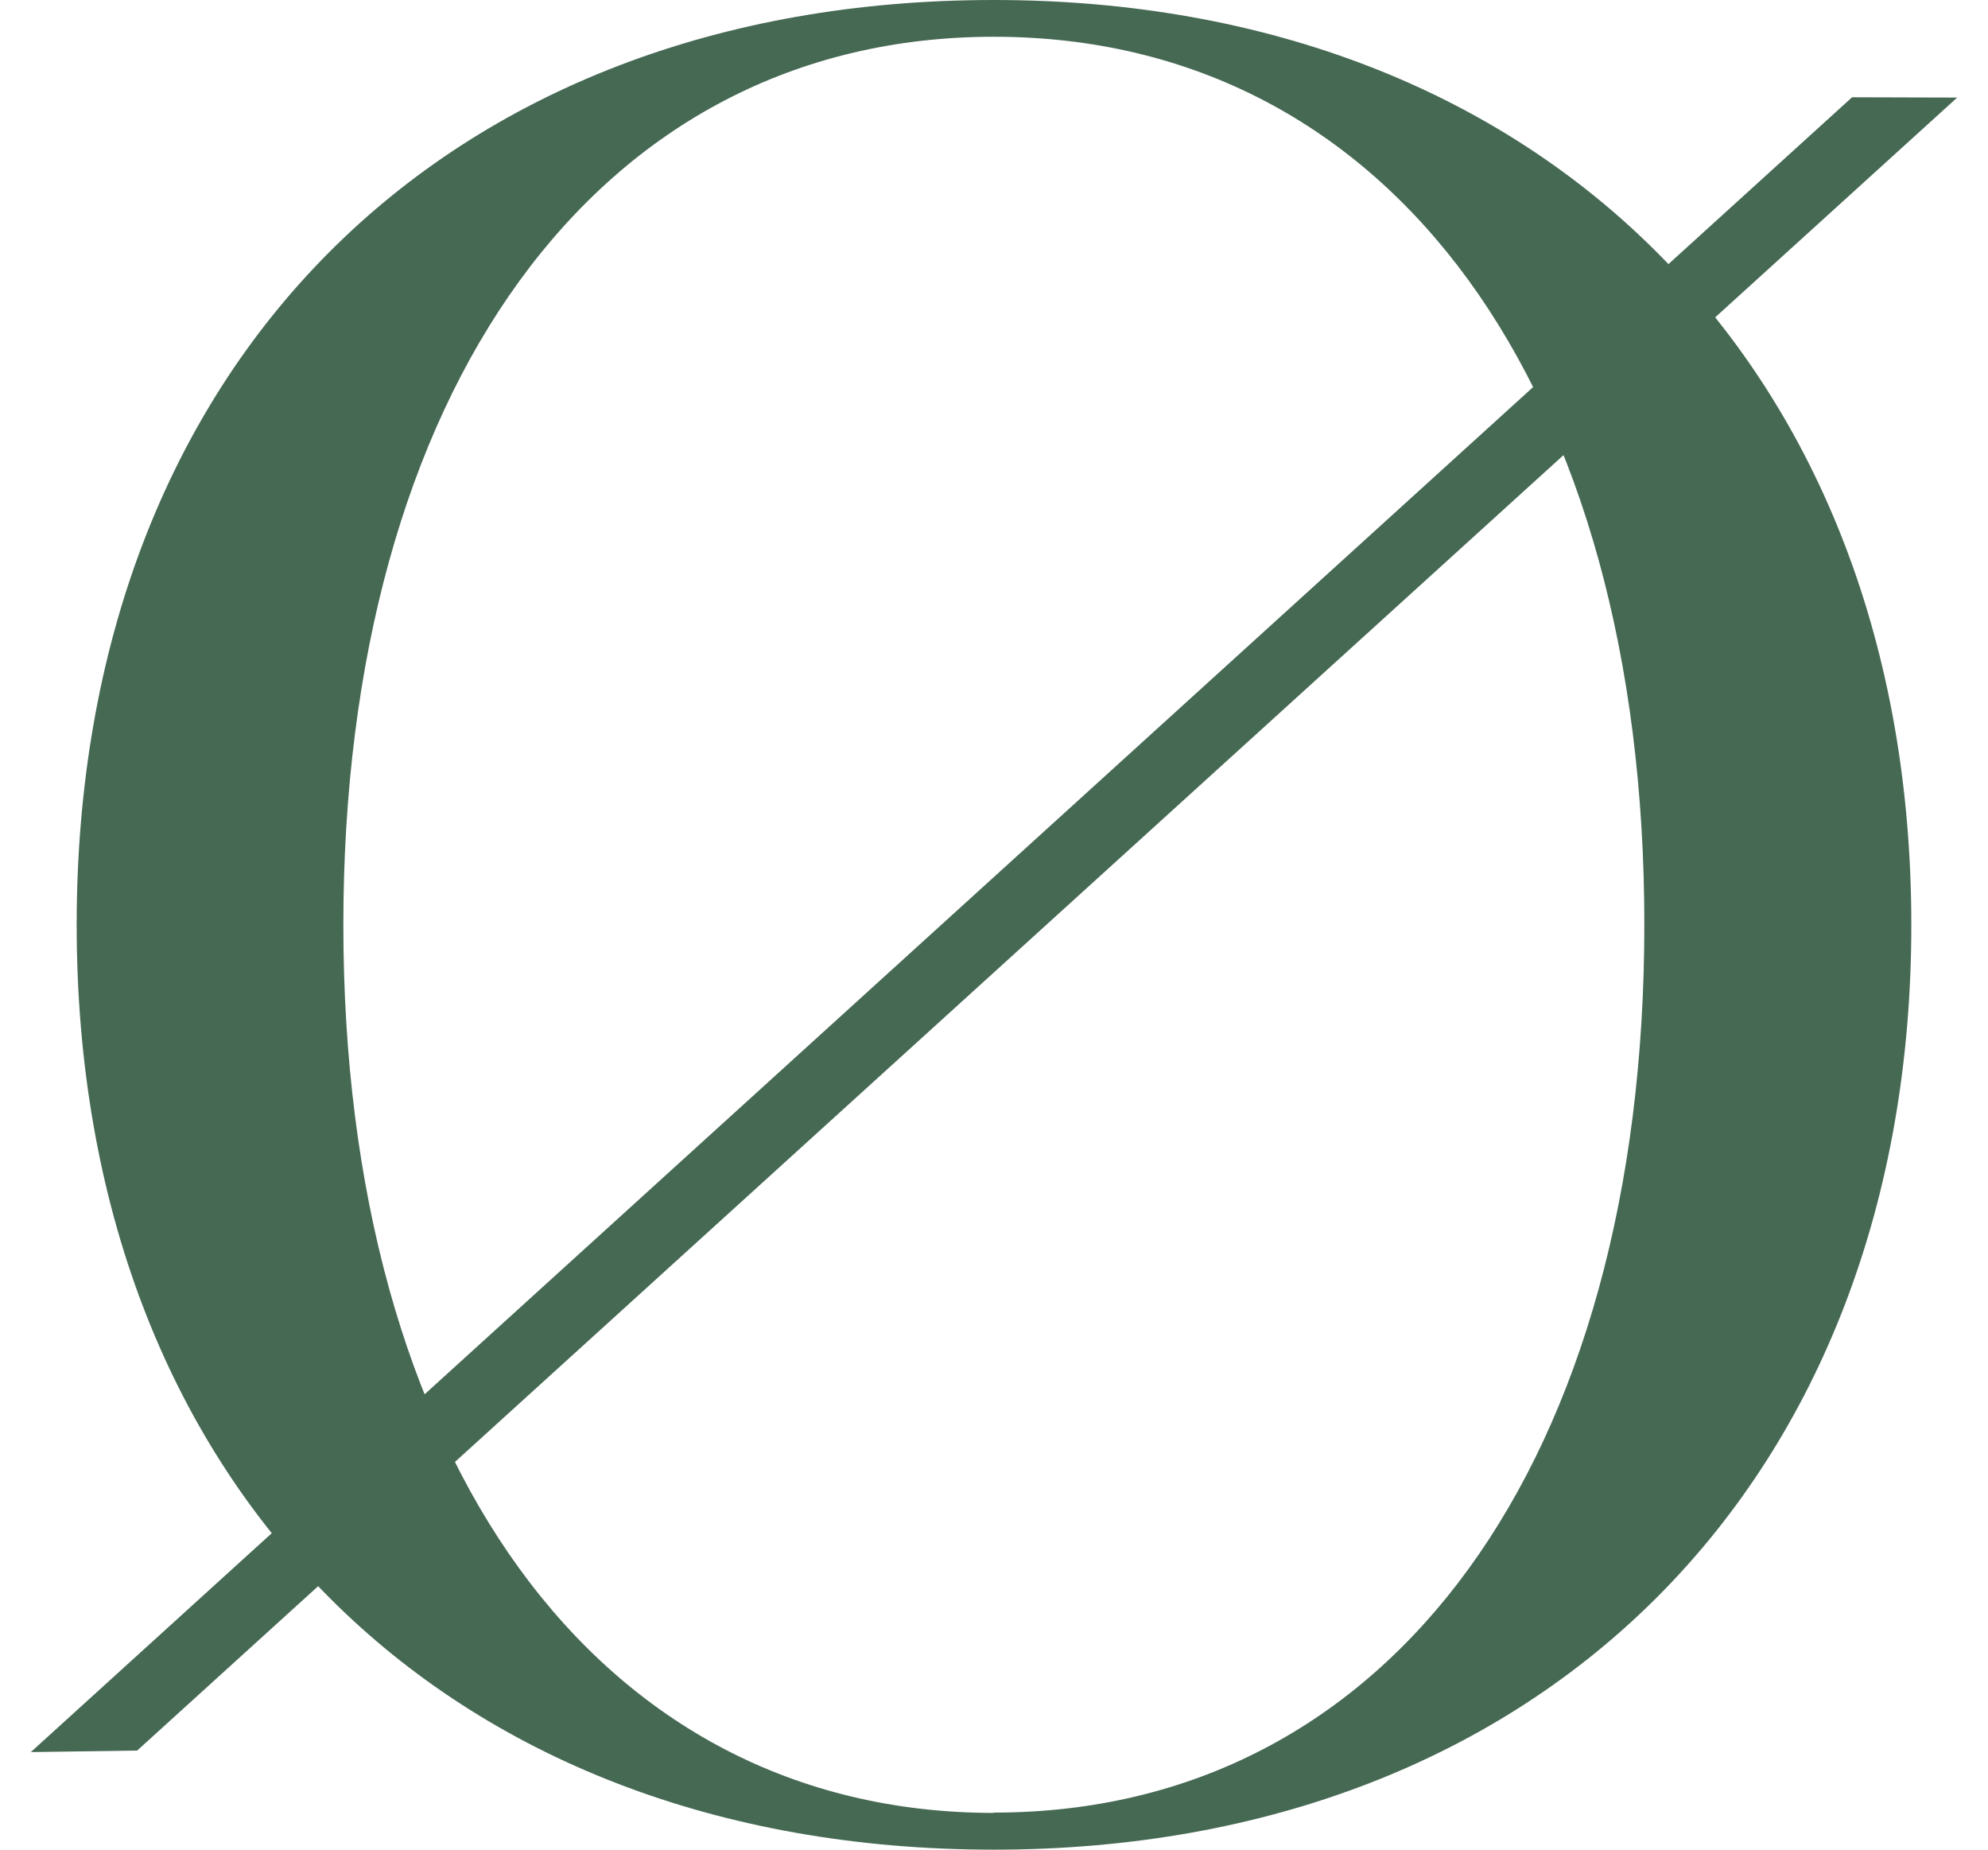
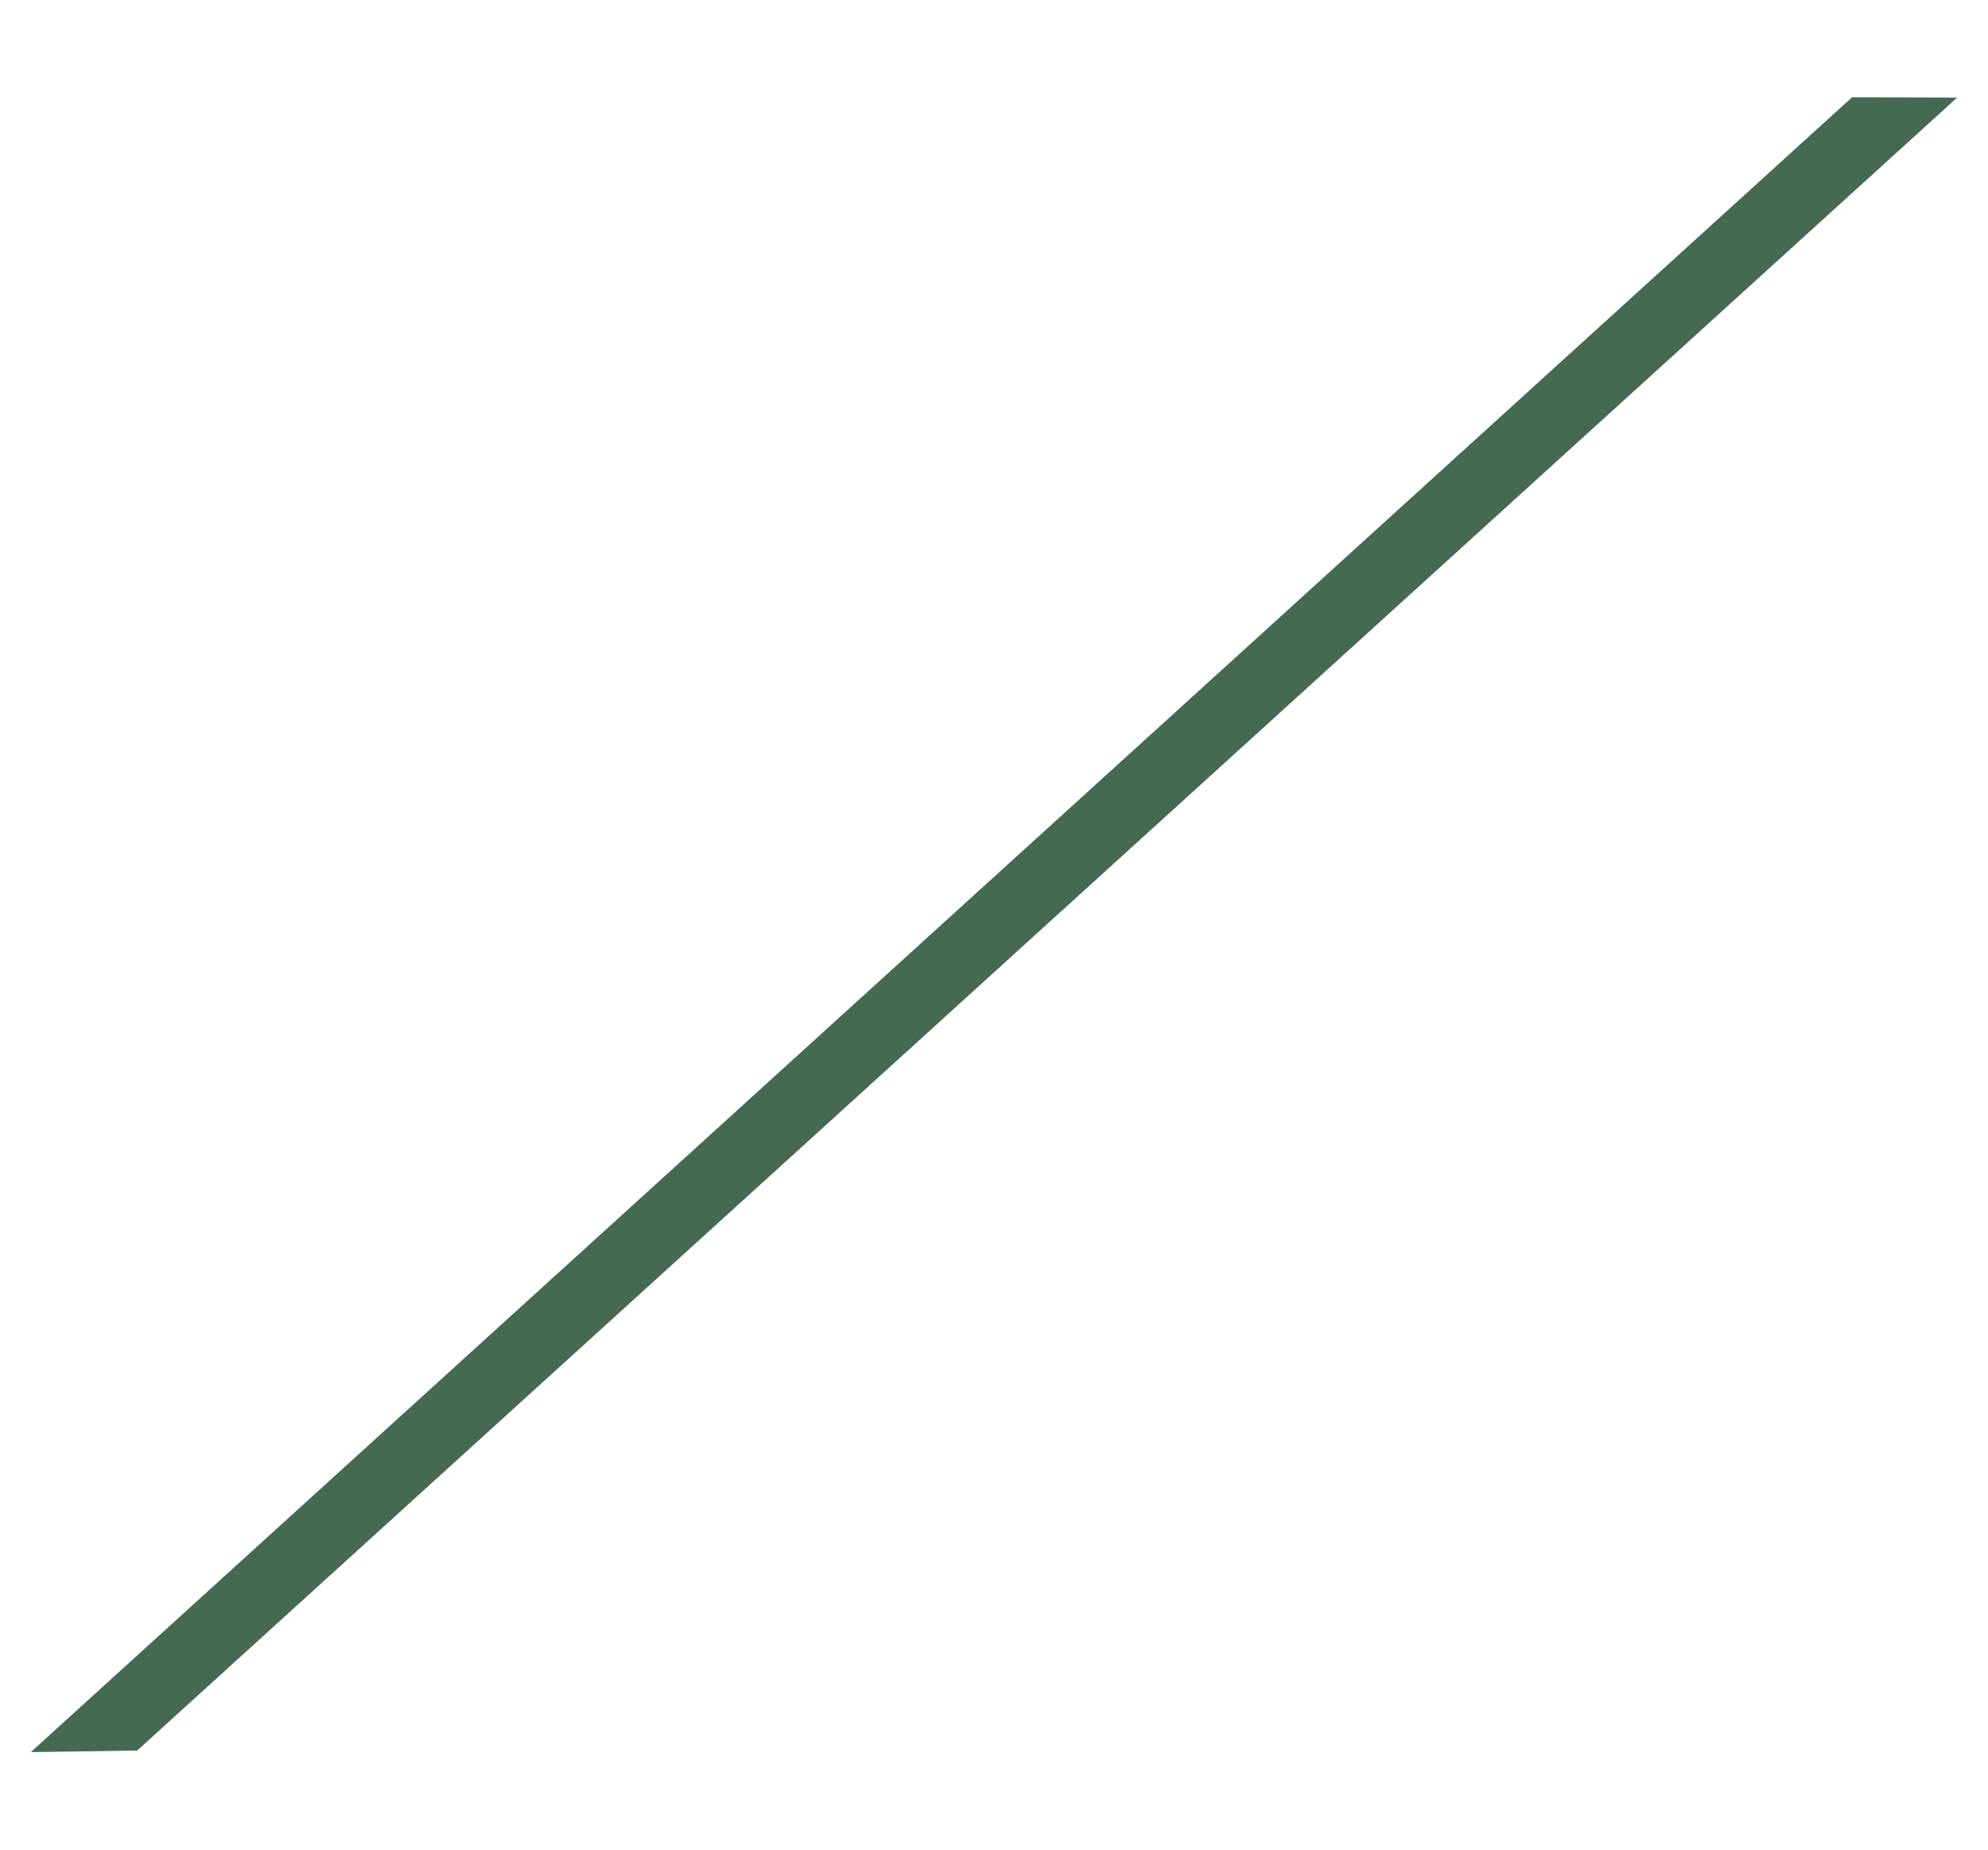
<svg xmlns="http://www.w3.org/2000/svg" width="43" height="40" viewBox="0 0 25 24" fill="none">
  <g clip-path="url(#clip0_1216_975)">
-     <path d="M12.498.0c7.149.0 11.907 4.808 11.907 12 0 7.192-4.758 12-11.907 12C5.349 24 .595 19.256.595 12 .595 4.744 5.349.0 12.498.0zm0 23.519c5.167.0 8.442-4.584 8.442-11.523.0-6.94-3.275-11.519-8.442-11.519C7.331.477 4.056 5.092 4.056 12c0 6.907 3.275 11.523 8.442 11.523V23.519z" fill="#466954" />
    <path d="M1.38 22.714.0 22.734 23.636 1.262 25 1.266 1.38 22.714z" fill="#466954" />
  </g>
  <defs>
    <clipPath id="clip0_1216_975">
      <rect width="25" height="24" fill="#fff" />
    </clipPath>
  </defs>
</svg>